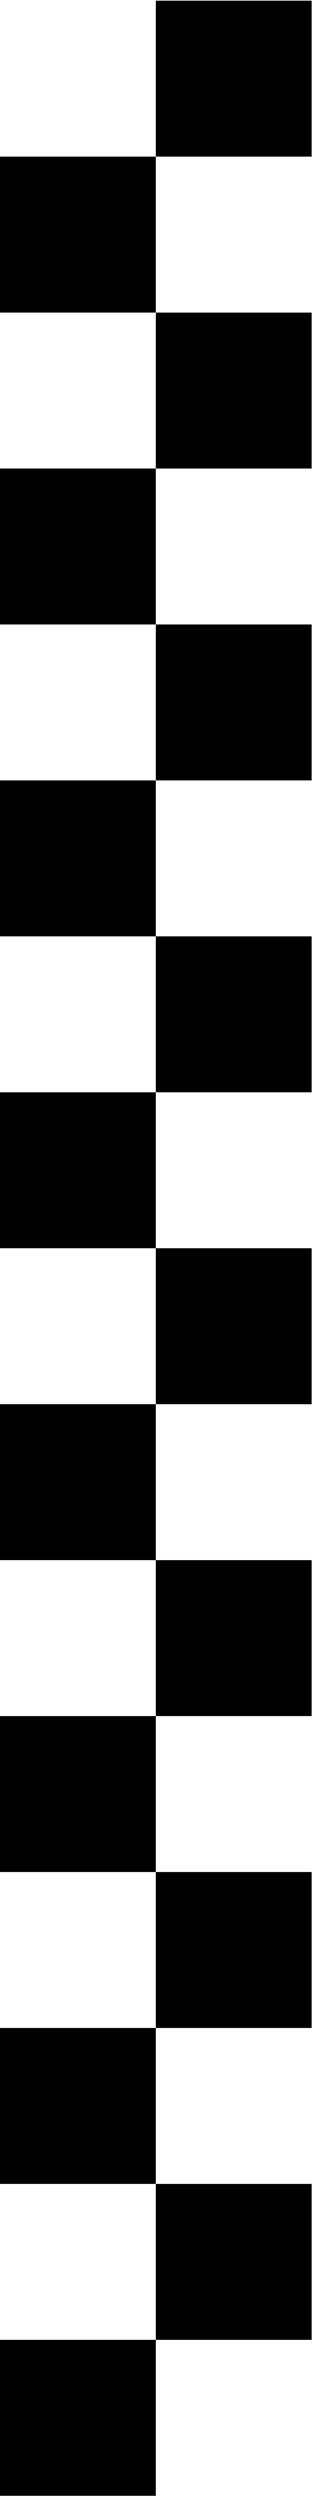
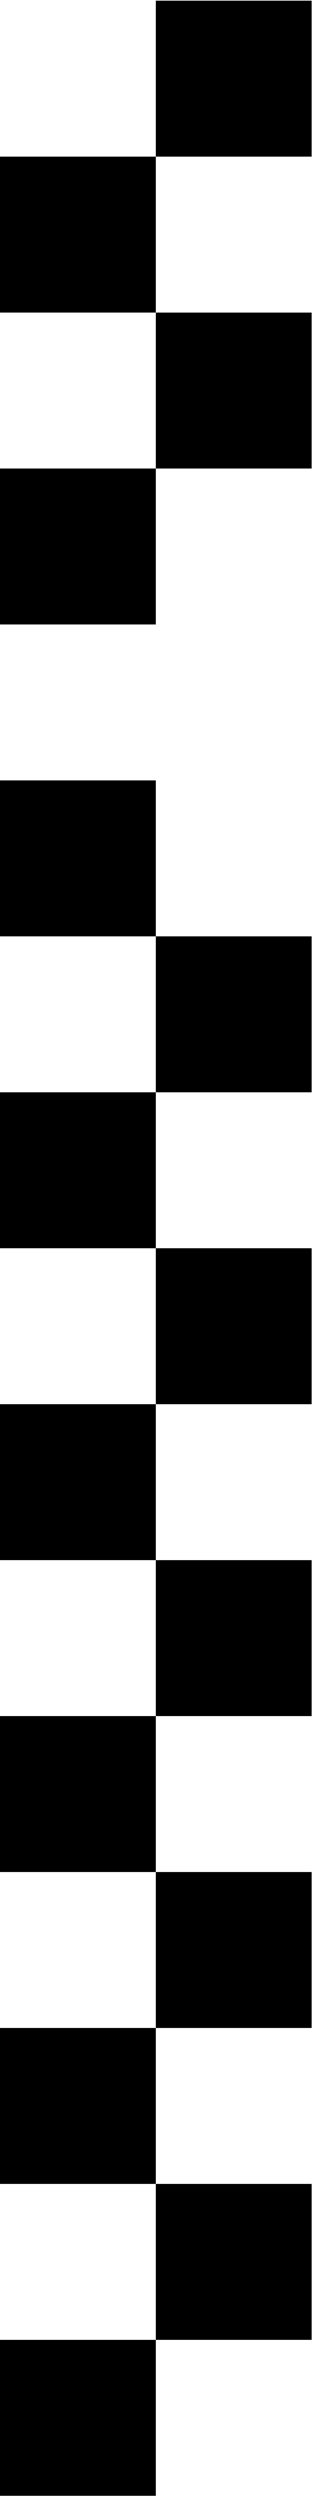
<svg xmlns="http://www.w3.org/2000/svg" width="53" height="423" viewBox="0 0 53 423" fill="none">
  <rect x="52.772" y="0.116" width="26.386" height="26.386" transform="rotate(90 52.772 0.116)" fill="black" />
  <rect x="52.772" y="211.205" width="26.386" height="26.386" transform="rotate(90 52.772 211.205)" fill="black" />
  <rect x="26.386" y="26.502" width="26.386" height="26.386" transform="rotate(90 26.386 26.502)" fill="black" />
  <rect x="26.386" y="237.591" width="26.386" height="26.386" transform="rotate(90 26.386 237.591)" fill="black" />
  <rect x="52.772" y="52.889" width="26.386" height="26.386" transform="rotate(90 52.772 52.889)" fill="black" />
  <rect x="52.772" y="263.978" width="26.386" height="26.386" transform="rotate(90 52.772 263.978)" fill="black" />
  <rect x="26.386" y="79.275" width="26.386" height="26.386" transform="rotate(90 26.386 79.275)" fill="black" />
  <rect x="26.386" y="290.364" width="26.386" height="26.386" transform="rotate(90 26.386 290.364)" fill="black" />
-   <rect x="52.772" y="105.661" width="26.386" height="26.386" transform="rotate(90 52.772 105.661)" fill="black" />
  <rect x="52.772" y="316.75" width="26.386" height="26.386" transform="rotate(90 52.772 316.75)" fill="black" />
  <rect x="26.386" y="132.047" width="26.386" height="26.386" transform="rotate(90 26.386 132.047)" fill="black" />
  <rect x="26.386" y="343.136" width="26.386" height="26.386" transform="rotate(90 26.386 343.136)" fill="black" />
  <rect x="52.772" y="158.433" width="26.386" height="26.386" transform="rotate(90 52.772 158.433)" fill="black" />
  <rect x="52.772" y="369.522" width="26.386" height="26.386" transform="rotate(90 52.772 369.522)" fill="black" />
  <rect x="26.386" y="184.819" width="26.386" height="26.386" transform="rotate(90 26.386 184.819)" fill="black" />
  <rect x="26.386" y="395.909" width="26.386" height="26.386" transform="rotate(90 26.386 395.909)" fill="black" />
</svg>